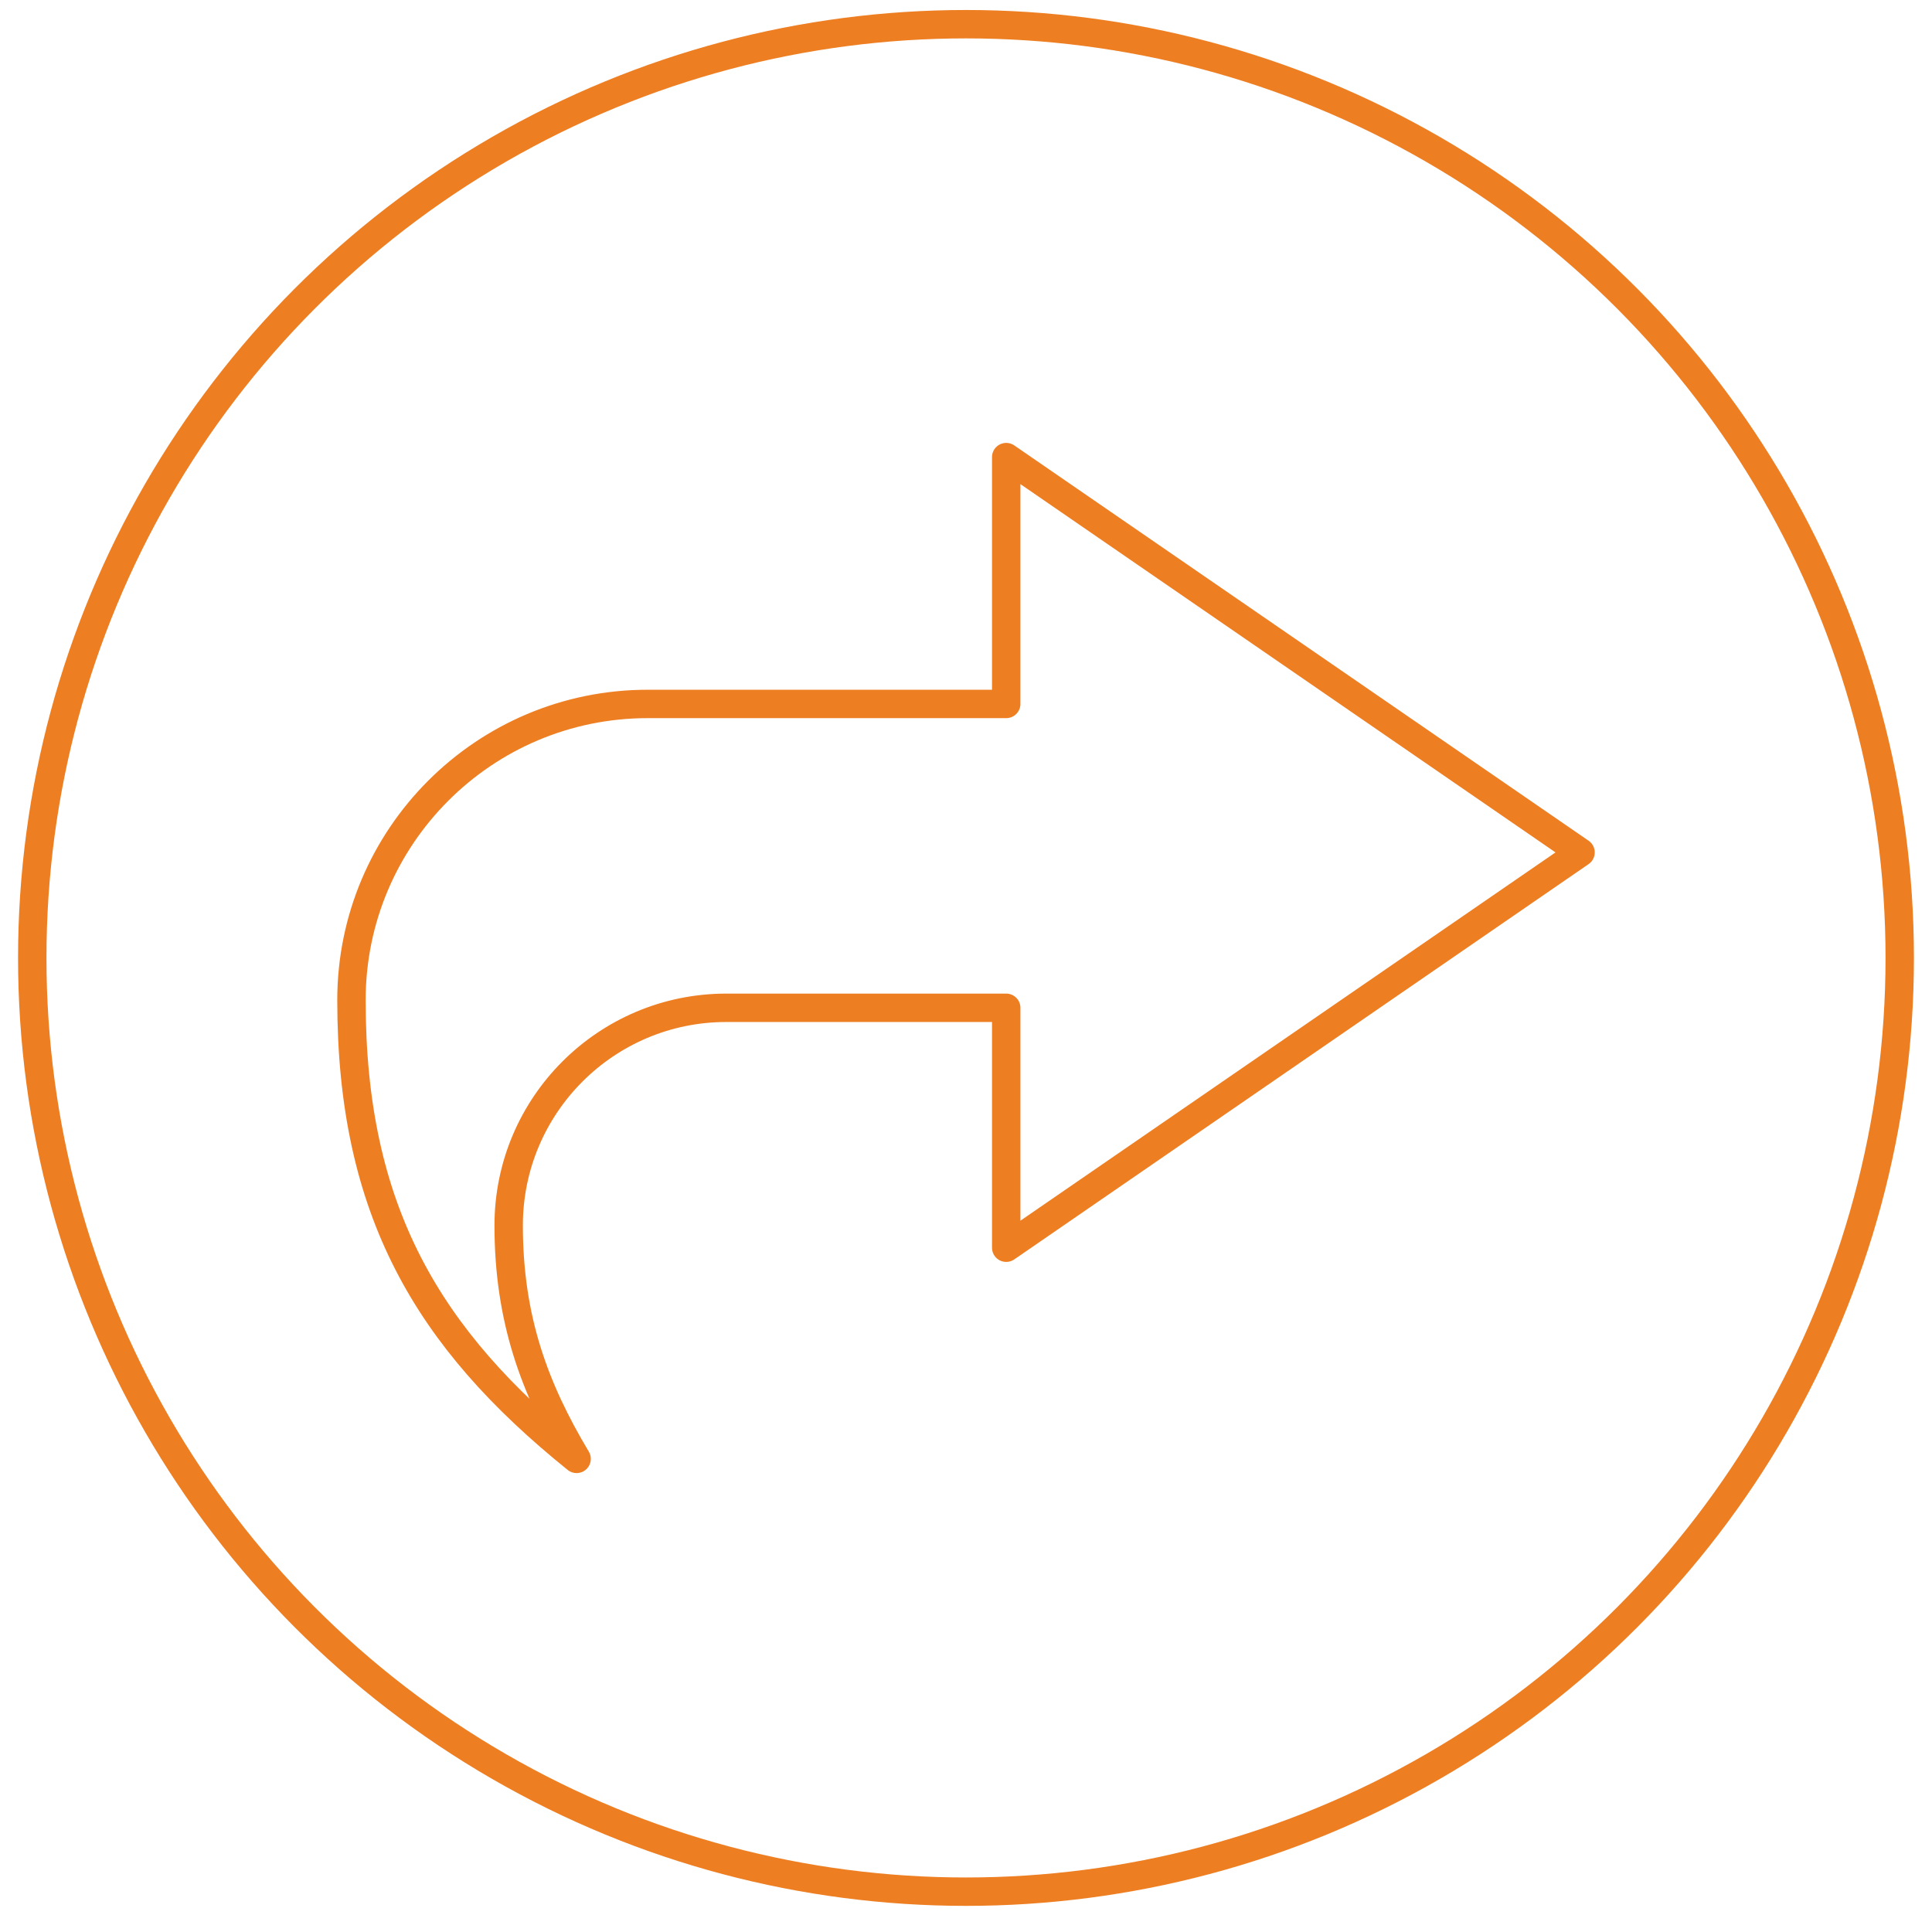
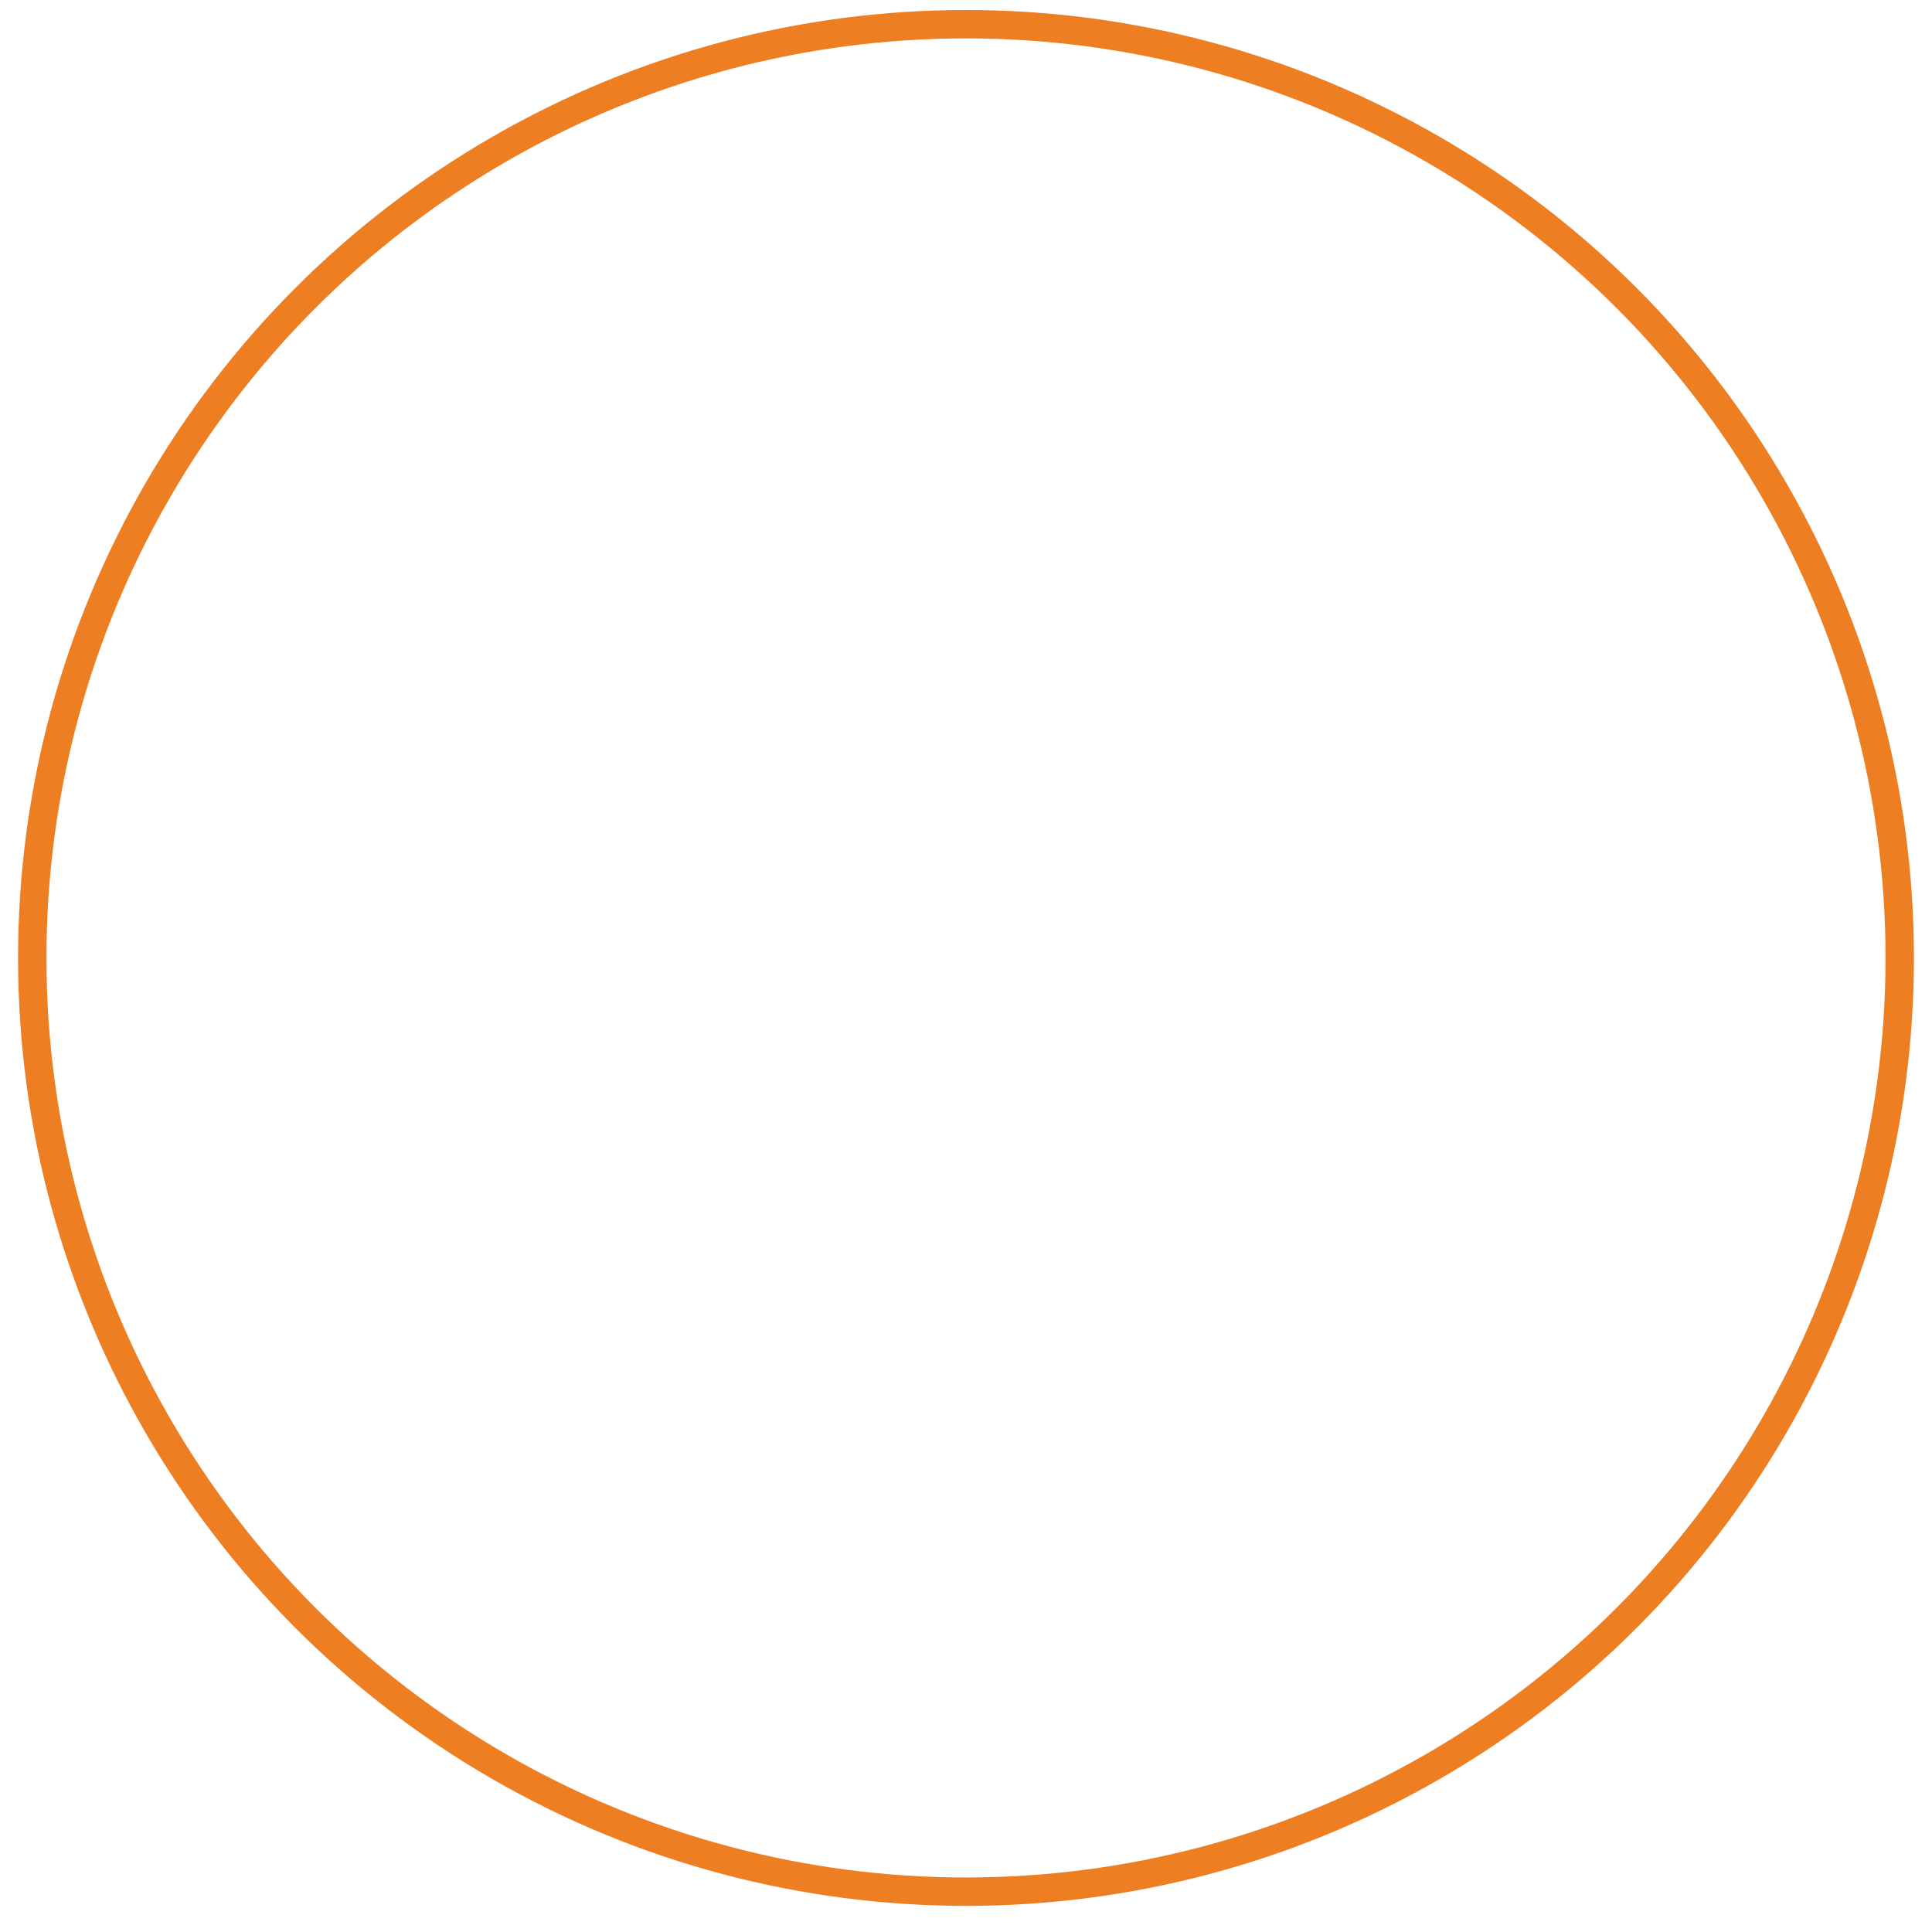
<svg xmlns="http://www.w3.org/2000/svg" id="Layer_1" data-name="Layer 1" viewBox="0 0 170.08 170.08">
  <defs>
    <style>
      .cls-1 {
        fill: none;
        stroke: #ee7e22;
        stroke-linecap: round;
        stroke-linejoin: round;
        stroke-width: 2.5px;
      }
    </style>
  </defs>
-   <path class="cls-1" d="m139.14,75.04l-50.56-34.8v21.73h-31.56c-14.4,0-26.08,11.68-26.08,26.08,0,18.52,6.7,29.81,19.82,40.38-3.68-6.16-5.98-12.28-5.98-20.55,0-10.58,8.58-19.16,19.16-19.16h24.64v21.12l50.56-34.8Z" />
  <circle class="cls-1" cx="85.04" cy="84.33" r="82.2" />
</svg>